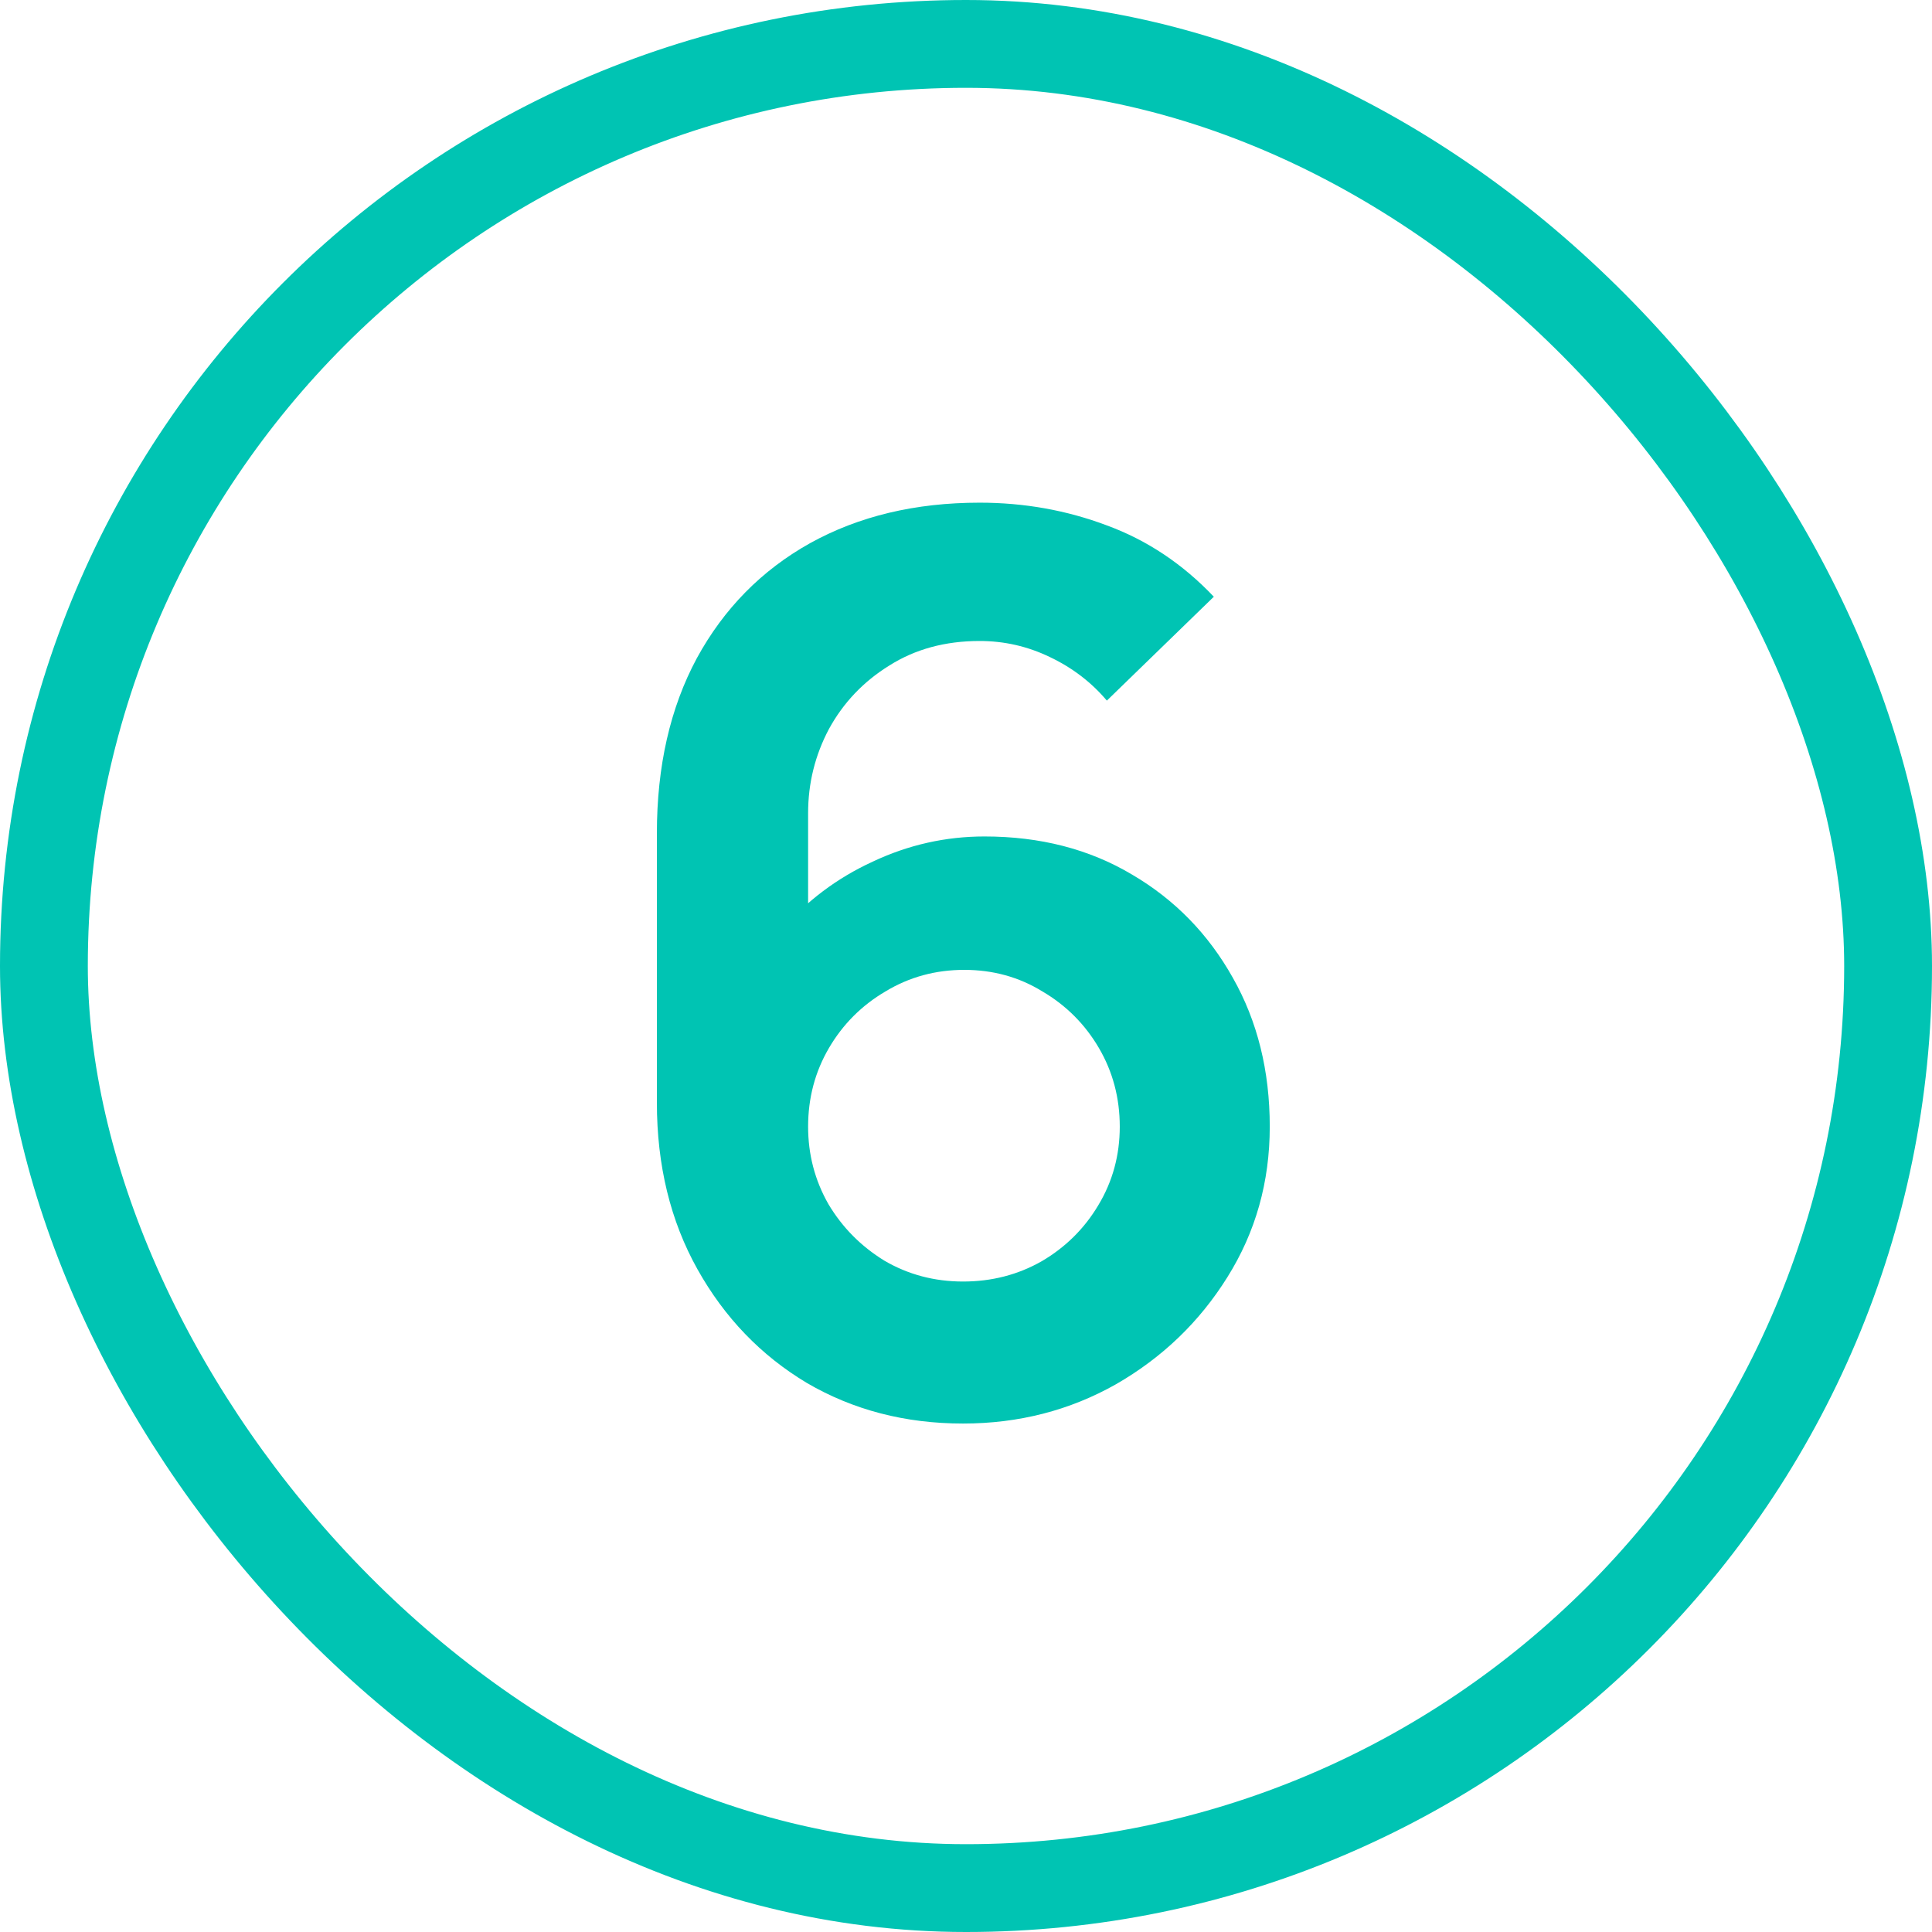
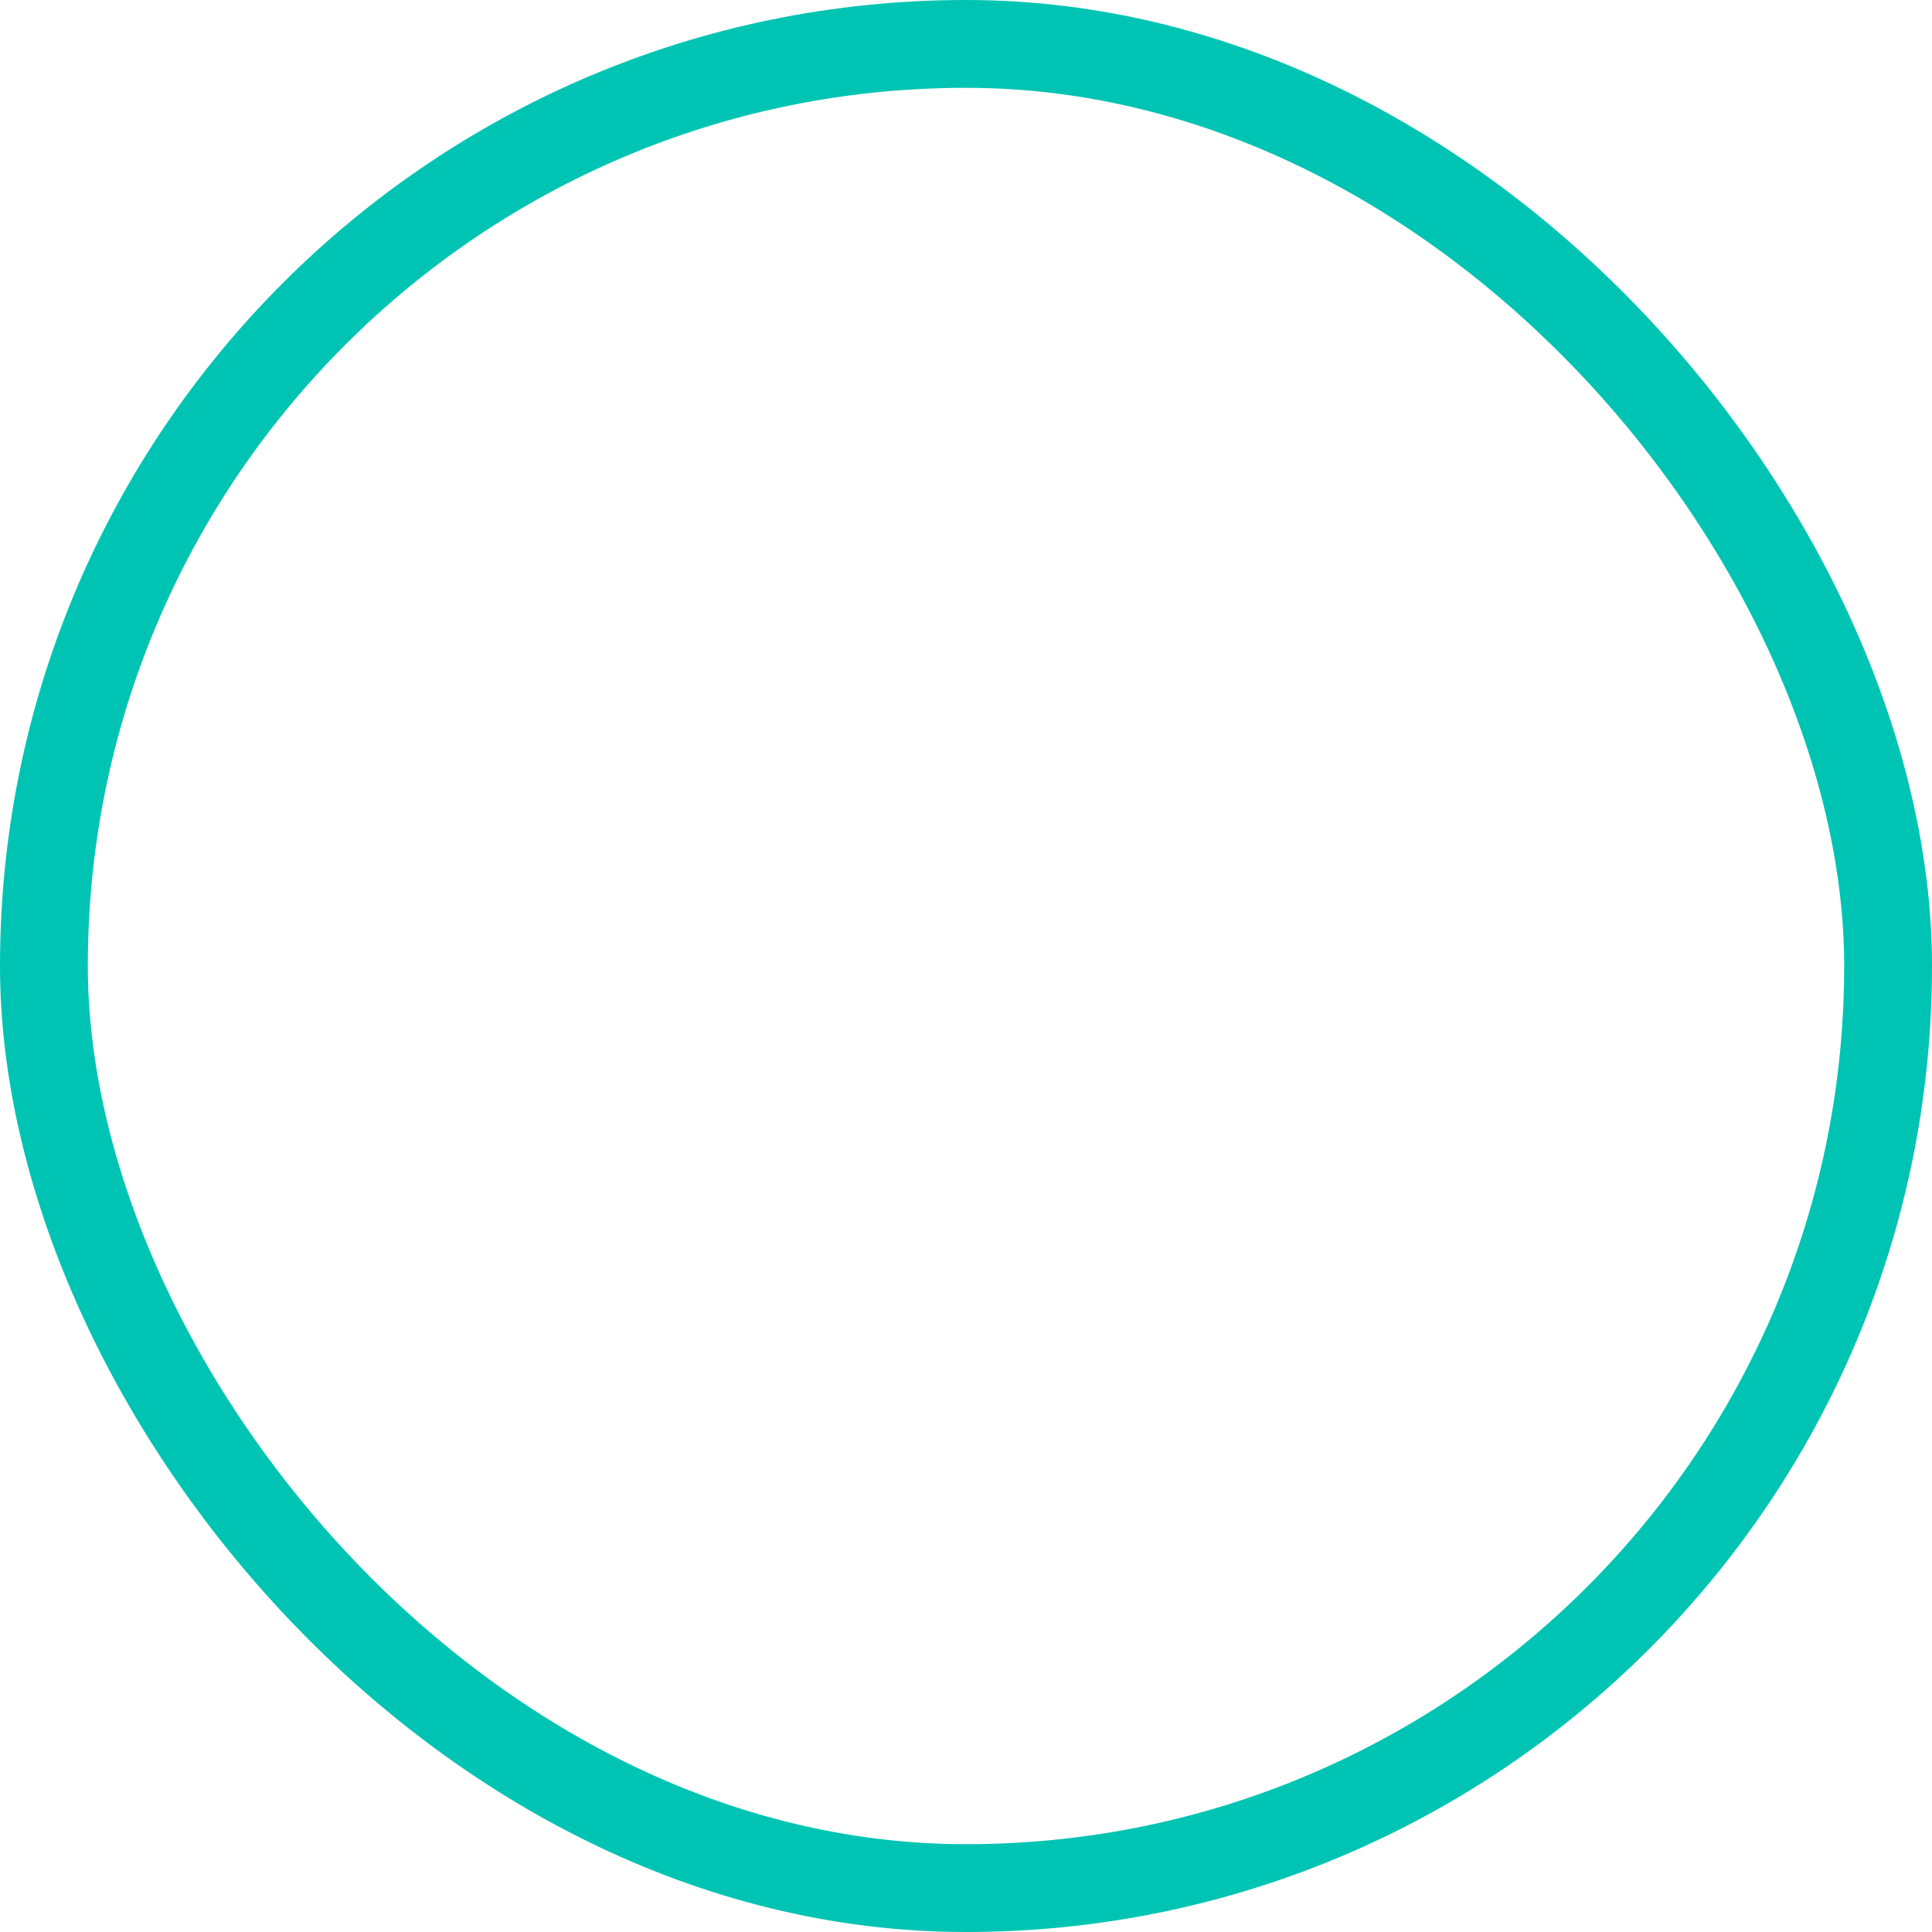
<svg xmlns="http://www.w3.org/2000/svg" width="44" height="44" viewBox="0 0 44 44" fill="none">
  <rect x="1" y="1" width="42" height="42" rx="21" stroke="#00C4B3" stroke-width="2" />
-   <path d="M21.932 32.42C20.616 32.42 19.431 32.112 18.376 31.496C17.331 30.871 16.5 30.007 15.884 28.906C15.268 27.805 14.96 26.54 14.96 25.112V18.98C14.96 17.449 15.263 16.119 15.87 14.99C16.486 13.861 17.345 12.988 18.446 12.372C19.557 11.756 20.845 11.448 22.31 11.448C23.327 11.448 24.293 11.621 25.208 11.966C26.123 12.302 26.935 12.843 27.644 13.59L25.208 15.956C24.853 15.536 24.419 15.205 23.906 14.962C23.402 14.719 22.87 14.598 22.31 14.598C21.526 14.598 20.84 14.785 20.252 15.158C19.664 15.522 19.207 16.003 18.88 16.6C18.563 17.197 18.404 17.837 18.404 18.518V21.864L17.788 21.192C18.367 20.52 19.062 19.997 19.874 19.624C20.686 19.241 21.535 19.05 22.422 19.05C23.691 19.05 24.811 19.339 25.782 19.918C26.753 20.487 27.518 21.271 28.078 22.27C28.638 23.259 28.918 24.389 28.918 25.658C28.918 26.918 28.596 28.061 27.952 29.088C27.317 30.105 26.473 30.917 25.418 31.524C24.363 32.121 23.201 32.42 21.932 32.42ZM21.932 29.186C22.585 29.186 23.183 29.032 23.724 28.724C24.265 28.407 24.695 27.982 25.012 27.45C25.339 26.909 25.502 26.311 25.502 25.658C25.502 25.005 25.343 24.407 25.026 23.866C24.709 23.325 24.279 22.895 23.738 22.578C23.206 22.251 22.613 22.088 21.96 22.088C21.307 22.088 20.709 22.251 20.168 22.578C19.627 22.895 19.197 23.325 18.88 23.866C18.563 24.407 18.404 25.005 18.404 25.658C18.404 26.293 18.558 26.881 18.866 27.422C19.183 27.954 19.608 28.383 20.14 28.71C20.681 29.027 21.279 29.186 21.932 29.186Z" fill="#00C4B3" />
</svg>